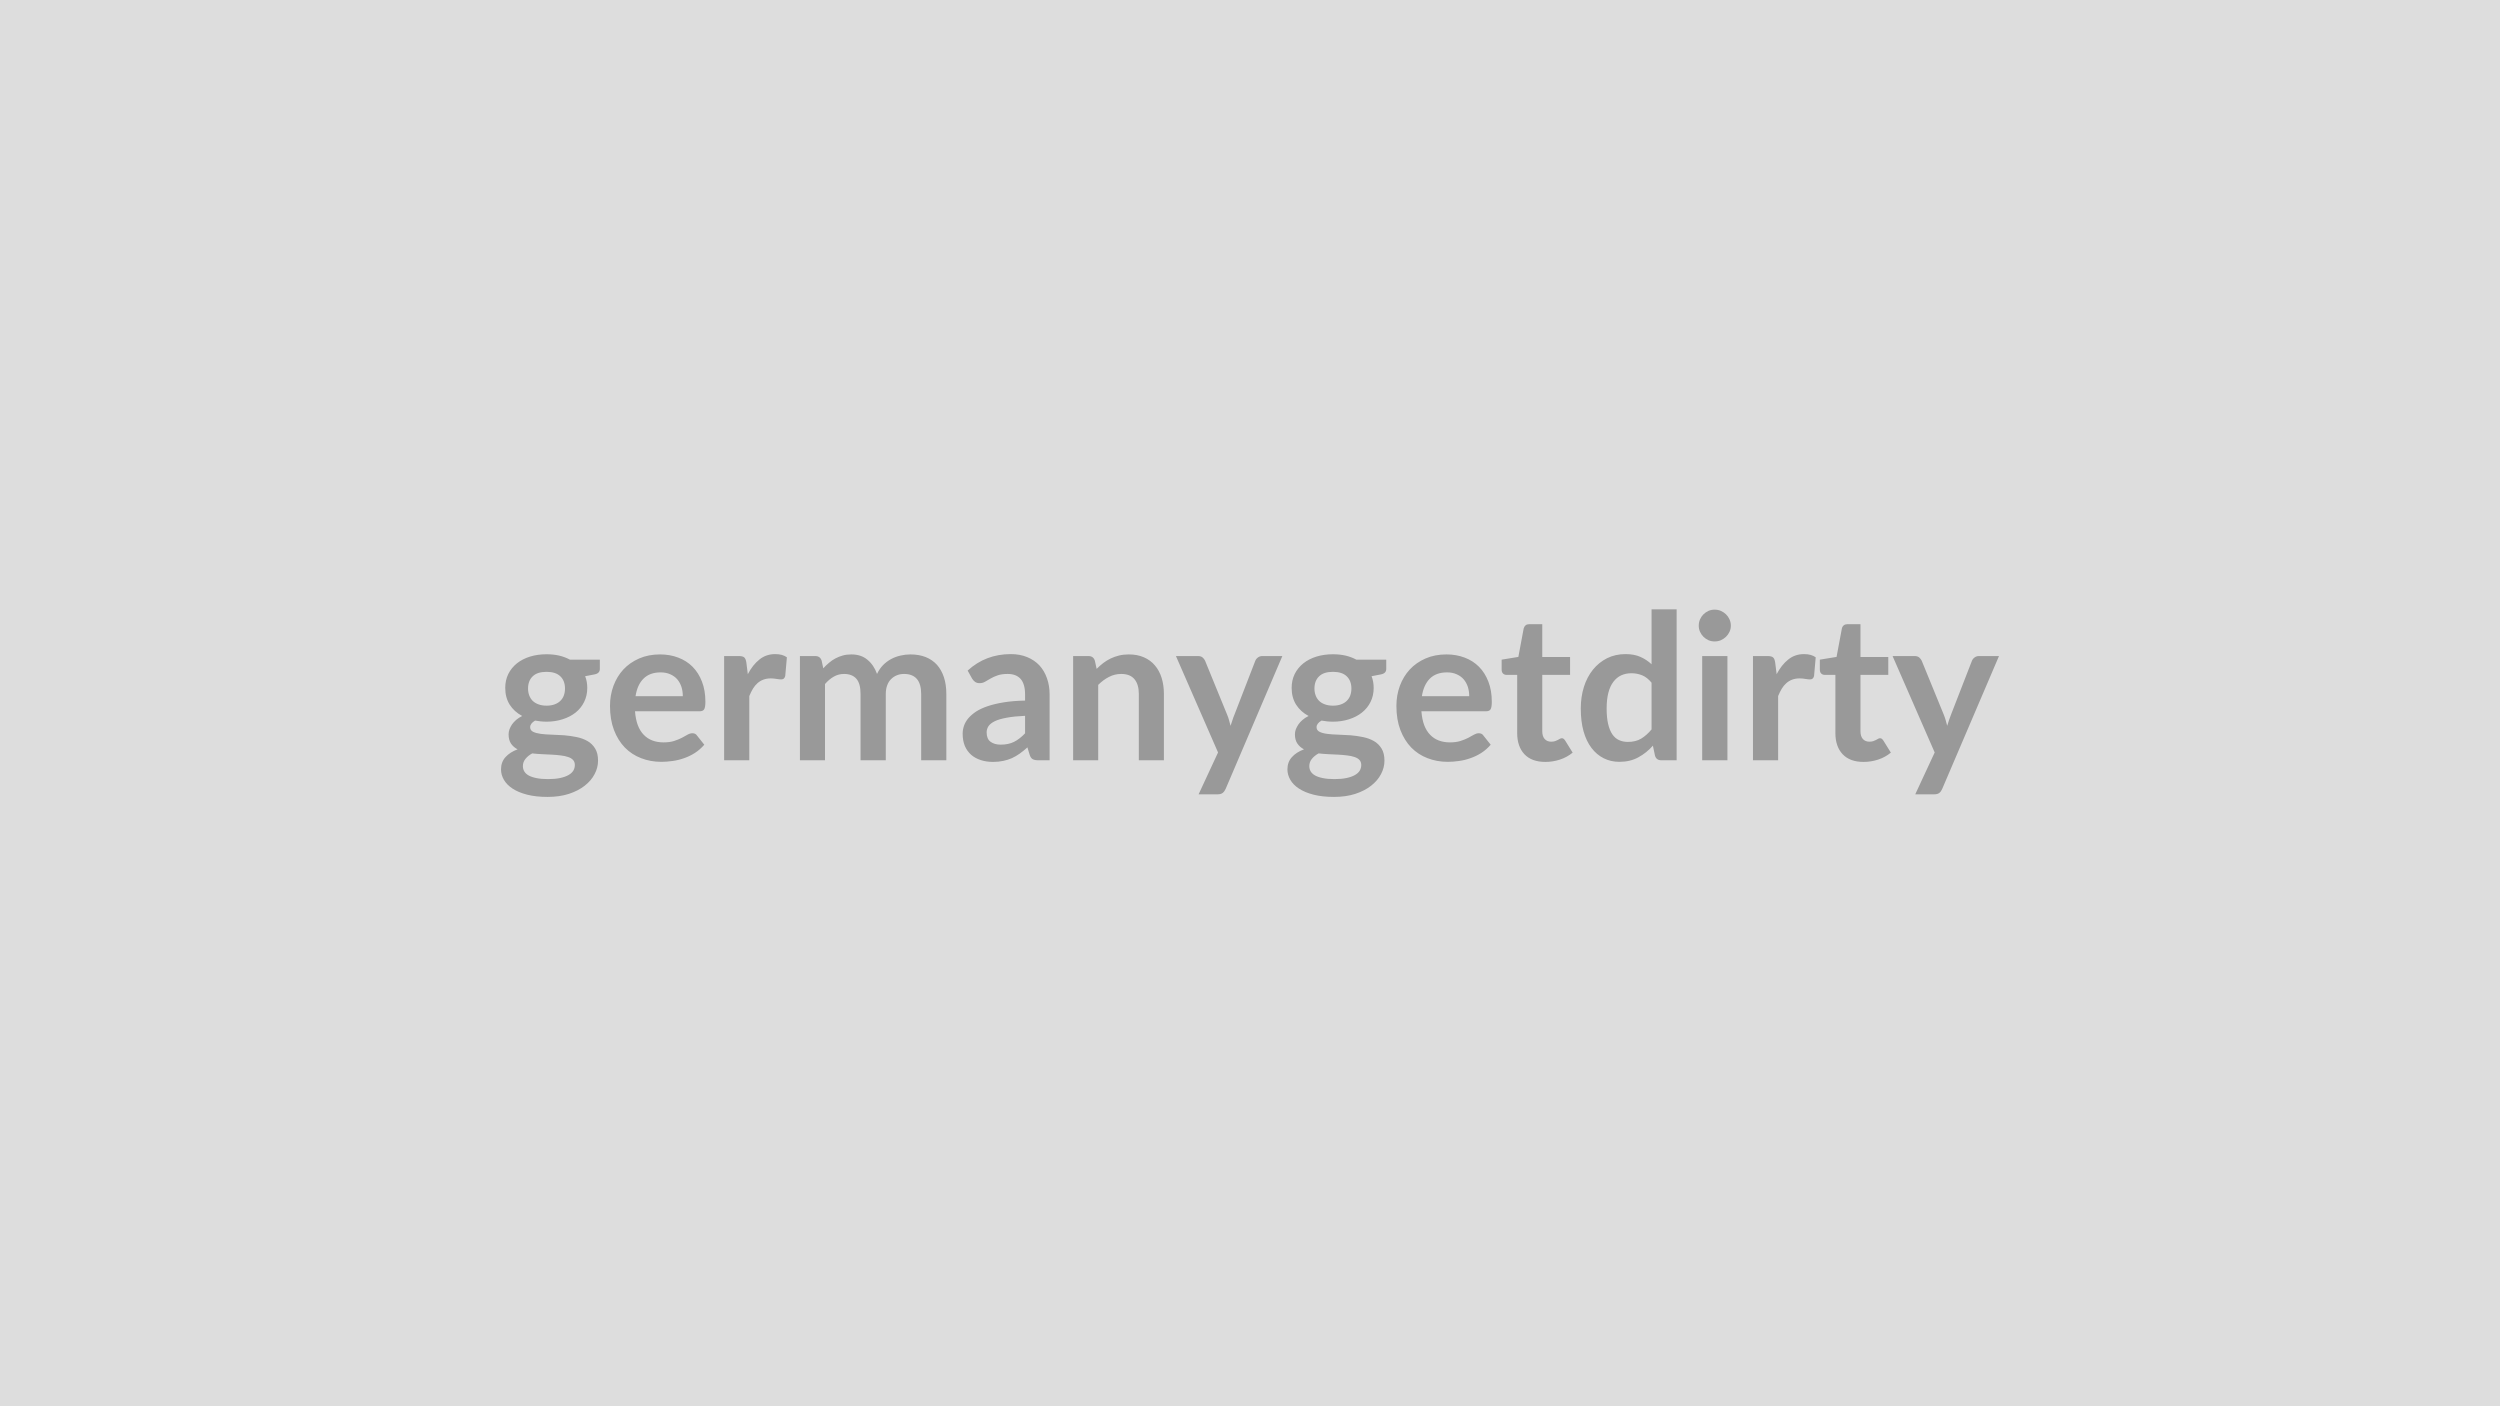
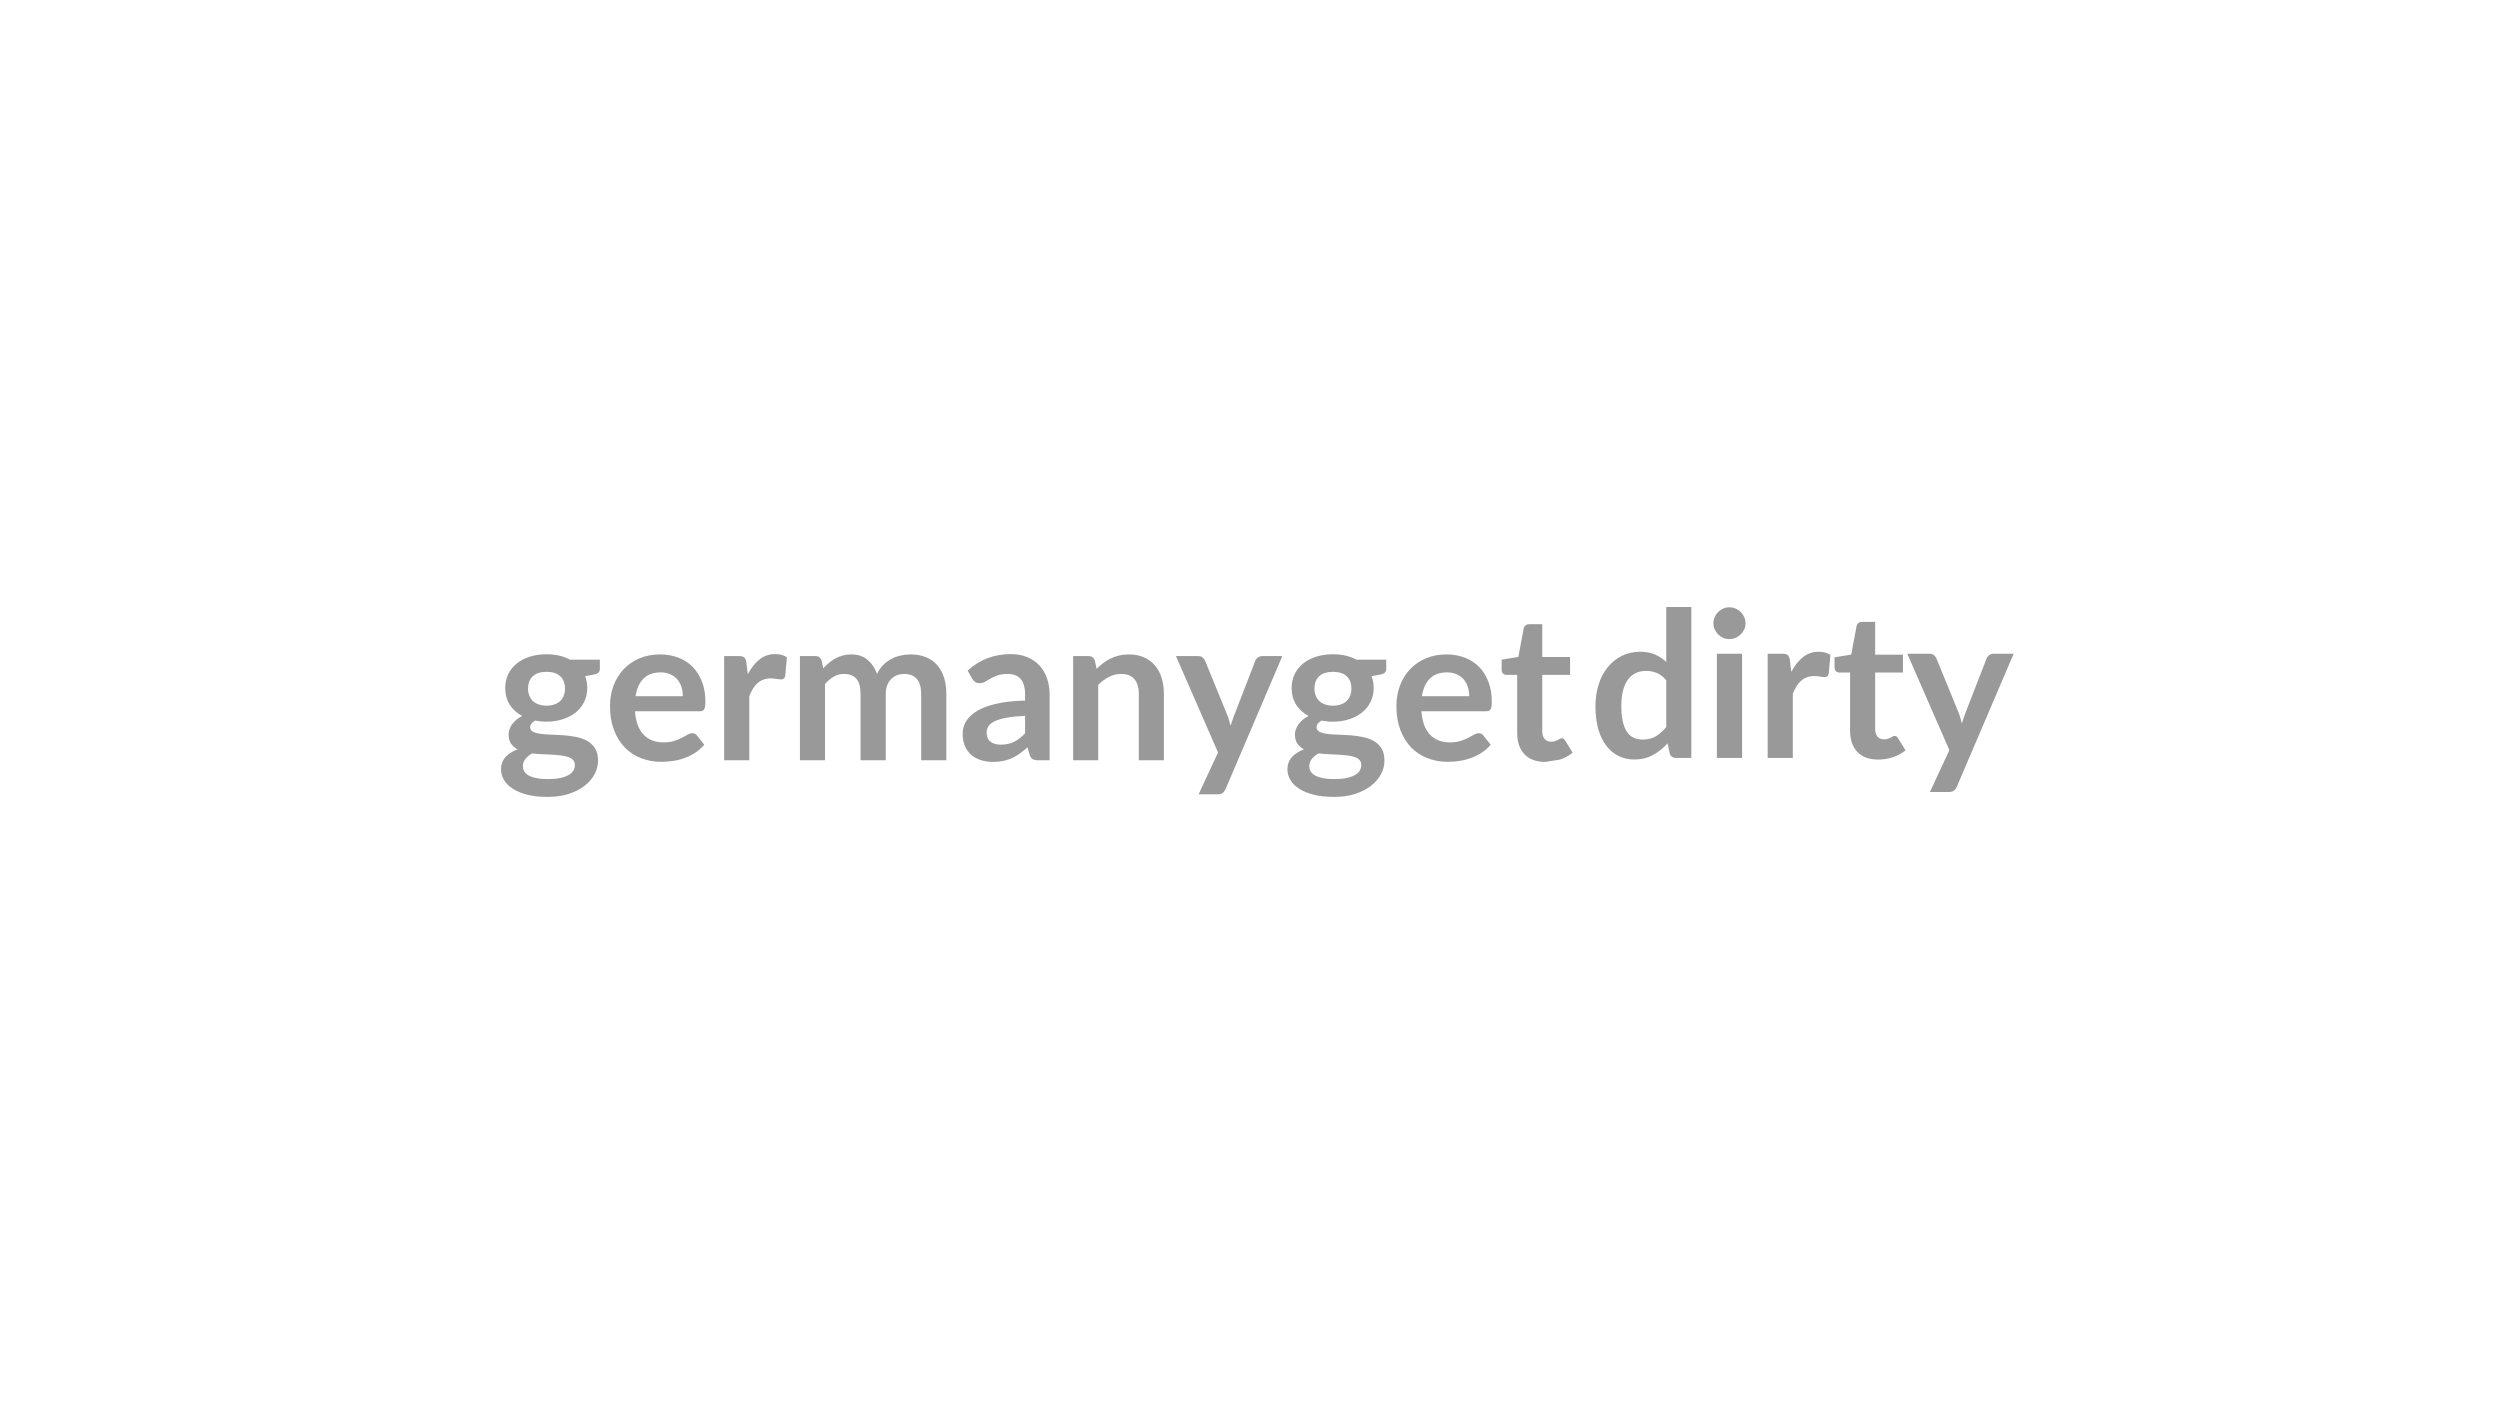
<svg xmlns="http://www.w3.org/2000/svg" width="320" height="180" viewBox="0 0 320 180">
-   <rect width="100%" height="100%" fill="#DDDDDD" />
-   <path fill="#999999" d="M69.96 90.325q.6 0 1.04-.17.44-.16.73-.45.29-.28.44-.68.15-.41.15-.89 0-.99-.59-1.56-.59-.58-1.77-.58-1.19 0-1.78.58-.59.57-.59 1.56 0 .47.15.87.15.41.44.7.3.29.74.45.45.17 1.04.17m3.62 7.59q0-.39-.23-.64t-.64-.38q-.4-.14-.94-.2-.54-.07-1.14-.1l-1.25-.06q-.64-.03-1.26-.1-.53.29-.86.7-.33.4-.33.93 0 .36.17.66.18.31.56.53.39.22 1 .34.61.13 1.49.13.9 0 1.55-.14t1.07-.38.62-.57q.19-.33.19-.72m-.63-13.48h3.83v1.19q0 .57-.69.7l-1.19.23q.27.68.27 1.5 0 .99-.4 1.79-.39.8-1.09 1.36-.71.56-1.66.86-.96.31-2.06.31-.39 0-.76-.04-.36-.04-.71-.1-.63.37-.63.84 0 .4.37.59.38.19.99.27t1.39.1 1.6.08q.82.07 1.6.23t1.39.51.98.96q.37.6.37 1.55 0 .89-.44 1.72-.43.83-1.26 1.48-.82.65-2.03 1.05-1.2.39-2.73.39-1.51 0-2.63-.29t-1.86-.78-1.1-1.12q-.37-.64-.37-1.33 0-.94.57-1.57.56-.63 1.55-1-.53-.28-.84-.73-.31-.46-.31-1.2 0-.3.11-.62.11-.31.32-.63.22-.31.54-.59.33-.28.77-.5-1.02-.54-1.6-1.45-.57-.91-.57-2.14 0-.98.39-1.78.4-.8 1.11-1.37.71-.56 1.67-.86.97-.3 2.12-.3.86 0 1.61.17.75.18 1.38.52m8.4 4.68h6.05q0-.63-.17-1.18-.18-.55-.53-.97-.35-.41-.89-.65-.54-.25-1.25-.25-1.39 0-2.19.8-.8.79-1.02 2.25m8.19 1.93h-8.26q.08 1.03.36 1.78.29.75.76 1.23.47.49 1.11.73t1.42.24 1.35-.18q.56-.18.99-.4.42-.22.74-.41.32-.18.62-.18.4 0 .59.3l.93 1.17q-.54.62-1.2 1.05-.66.42-1.38.67-.73.26-1.47.36-.75.11-1.45.11-1.39 0-2.59-.47-1.2-.46-2.08-1.36-.88-.91-1.39-2.24t-.51-3.09q0-1.36.44-2.56.45-1.21 1.27-2.1.83-.89 2.02-1.41t2.68-.52q1.26 0 2.33.41 1.06.4 1.83 1.17.77.78 1.2 1.9.44 1.13.44 2.57 0 .73-.16.98-.15.25-.59.25m5.99-6.26.19 1.51q.63-1.2 1.49-1.88.85-.69 2.02-.69.93 0 1.49.41l-.21 2.4q-.07.24-.19.33-.12.1-.33.1-.2 0-.58-.06-.38-.07-.75-.07-.53 0-.95.16-.41.15-.75.45-.33.29-.58.7-.25.42-.47.95v8.22h-3.22v-13.34h1.89q.49 0 .69.18.19.17.26.63m10.07 12.53h-3.21v-13.34h1.97q.62 0 .81.59l.21.98q.35-.39.74-.71.38-.33.82-.56.43-.23.93-.37t1.1-.14q1.26 0 2.07.69.82.68 1.22 1.81.31-.66.78-1.14.47-.47 1.03-.77t1.19-.44q.63-.15 1.26-.15 1.11 0 1.97.34.85.34 1.44.99.58.65.89 1.59.31.93.31 2.14v8.49h-3.22v-8.49q0-1.27-.55-1.92-.56-.64-1.64-.64-.5 0-.92.17t-.74.49q-.32.31-.5.8-.18.48-.18 1.1v8.49h-3.23v-8.49q0-1.34-.54-1.95t-1.58-.61q-.7 0-1.3.34-.61.35-1.13.95zm25.61-3.45v-2.24q-1.39.06-2.34.24-.95.17-1.52.44-.57.28-.82.64-.24.37-.24.79 0 .85.5 1.21.5.37 1.3.37.99 0 1.71-.36t1.41-1.09m-6.78-7-.57-1.03q2.3-2.11 5.53-2.11 1.17 0 2.1.39.92.38 1.56 1.06.63.69.96 1.64.34.94.34 2.08v8.42h-1.46q-.45 0-.7-.14-.25-.13-.39-.55l-.29-.96q-.5.45-.99.8-.48.34-1 .58-.52.23-1.11.35-.59.13-1.3.13-.85 0-1.56-.23-.72-.23-1.24-.68-.52-.46-.81-1.13-.28-.68-.28-1.58 0-.5.17-1t.55-.96q.38-.45.99-.86.62-.4 1.51-.7t2.07-.49 2.7-.22v-.78q0-1.34-.57-1.99-.57-.64-1.65-.64-.78 0-1.29.18-.52.18-.91.41t-.71.41q-.31.18-.7.18-.34 0-.58-.17-.23-.18-.37-.41m15.71-2.3.23 1.05q.4-.4.85-.75.45-.34.95-.58t1.07-.38 1.25-.14q1.09 0 1.93.37.85.37 1.41 1.04.57.67.86 1.6t.29 2.05v8.49h-3.21v-8.49q0-1.22-.56-1.89-.55-.67-1.7-.67-.83 0-1.56.38-.73.37-1.38 1.02v9.65h-3.21v-13.34h1.97q.62 0 .81.59m21.43-.59h2.57l-7.26 17.01q-.15.33-.38.51-.22.18-.69.18h-2.39l2.49-5.36-5.39-12.34h2.82q.38 0 .59.18.22.19.32.42l2.83 6.92q.15.35.24.7.1.35.19.71l.24-.72q.11-.36.26-.71l2.67-6.9q.11-.26.35-.43t.54-.17m9.05 6.35q.59 0 1.04-.17.44-.16.73-.45.29-.28.44-.68.15-.41.15-.89 0-.99-.59-1.56-.59-.58-1.77-.58-1.19 0-1.78.58-.59.57-.59 1.56 0 .47.15.87.15.41.44.7t.74.45q.45.17 1.04.17m3.62 7.59q0-.39-.23-.64t-.64-.38q-.4-.14-.94-.2-.54-.07-1.14-.1l-1.25-.06q-.65-.03-1.26-.1-.53.29-.86.7-.33.4-.33.93 0 .36.17.66.18.31.56.53.39.22 1 .34.61.13 1.49.13.9 0 1.55-.14t1.07-.38.62-.57q.19-.33.19-.72m-.63-13.48h3.83v1.19q0 .57-.69.7l-1.19.23q.27.68.27 1.5 0 .99-.4 1.79-.39.8-1.1 1.36-.7.56-1.65.86-.96.31-2.06.31-.39 0-.76-.04-.36-.04-.71-.1-.63.37-.63.84 0 .4.37.59t.99.27q.61.08 1.39.1t1.6.08q.81.07 1.59.23t1.4.51q.61.35.98.96.37.6.37 1.55 0 .89-.44 1.72-.43.83-1.26 1.48-.82.65-2.03 1.05-1.2.39-2.73.39-1.51 0-2.63-.29t-1.86-.78-1.1-1.12q-.37-.64-.37-1.33 0-.94.57-1.57.56-.63 1.55-1-.53-.28-.84-.73-.32-.46-.32-1.2 0-.3.11-.62.12-.31.33-.63.21-.31.54-.59.32-.28.77-.5-1.02-.54-1.6-1.45-.57-.91-.57-2.14 0-.98.39-1.78.4-.8 1.11-1.37.71-.56 1.67-.86.97-.3 2.12-.3.85 0 1.61.17.75.18 1.38.52m8.39 4.68h6.06q0-.63-.17-1.18-.18-.55-.53-.97-.35-.41-.89-.65-.54-.25-1.25-.25-1.4 0-2.2.8-.79.79-1.02 2.25m8.19 1.93h-8.25q.08 1.03.36 1.78.29.75.76 1.23.47.49 1.11.73t1.42.24 1.35-.18q.56-.18.99-.4.42-.22.74-.41.32-.18.61-.18.41 0 .6.3l.93 1.17q-.54.62-1.2 1.05-.66.42-1.39.67-.72.26-1.46.36-.75.11-1.45.11-1.39 0-2.59-.47-1.2-.46-2.08-1.36-.88-.91-1.39-2.24t-.51-3.09q0-1.36.44-2.56.45-1.21 1.27-2.1.83-.89 2.02-1.41t2.68-.52q1.26 0 2.33.41 1.06.4 1.83 1.17.77.78 1.2 1.9.44 1.13.44 2.57 0 .73-.16.98-.15.25-.6.25m7.61 6.48q-1.74 0-2.67-.98-.93-.99-.93-2.71v-7.45h-1.37q-.26 0-.44-.17t-.18-.51v-1.27l2.14-.35.68-3.64q.07-.26.25-.41.18-.14.47-.14h1.66v4.2h3.56v2.29h-3.56v7.22q0 .63.3.98.31.35.84.35.3 0 .5-.07.21-.07.35-.15.15-.08.27-.15t.24-.07q.14 0 .23.07t.19.21l.97 1.56q-.71.59-1.62.89t-1.88.3m13.6-4.16v-5.98q-.55-.67-1.19-.94-.65-.27-1.39-.27-.72 0-1.31.27-.58.27-1 .83-.42.55-.64 1.4t-.22 2.01q0 1.17.19 1.98t.54 1.33q.35.51.86.74.5.23 1.13.23 1 0 1.7-.42t1.33-1.18m0-15.37h3.21v19.32h-1.96q-.64 0-.81-.59l-.27-1.28q-.81.92-1.86 1.49-1.04.58-2.43.58-1.1 0-2.01-.46t-1.56-1.32q-.66-.86-1.02-2.14-.35-1.27-.35-2.91 0-1.48.4-2.76.4-1.27 1.16-2.21.75-.93 1.8-1.46 1.06-.53 2.37-.53 1.12 0 1.91.36.79.35 1.42.94zm6.48 5.98h3.23v13.34h-3.23zm3.67-3.89q0 .42-.17.78-.17.37-.45.64t-.65.44q-.38.16-.81.16-.42 0-.79-.16-.37-.17-.64-.44t-.44-.64q-.16-.36-.16-.78t.16-.8q.17-.38.44-.65t.64-.44q.37-.16.79-.16.43 0 .81.16.37.17.65.44t.45.65.17.8m5.67 4.7.19 1.51q.63-1.2 1.49-1.88.85-.69 2.02-.69.93 0 1.49.41l-.21 2.4q-.07.24-.19.33-.12.1-.33.1-.2 0-.58-.06-.38-.07-.75-.07-.53 0-.95.16-.41.15-.75.45-.33.29-.58.7-.25.42-.47.95v8.22h-3.22v-13.34h1.89q.49 0 .69.18.19.17.26.63m11.31 12.74q-1.74 0-2.67-.98-.93-.99-.93-2.71v-7.45h-1.37q-.26 0-.44-.17t-.18-.51v-1.27l2.14-.35.68-3.64q.06-.26.25-.41.18-.14.46-.14h1.67v4.2h3.56v2.29h-3.56v7.22q0 .63.3.98.31.35.84.35.3 0 .5-.07t.35-.15.27-.15.23-.07q.15 0 .24.07t.19.21l.97 1.56q-.71.59-1.62.89t-1.88.3m14.77-13.55h2.57l-7.27 17.01q-.14.33-.37.51-.22.18-.69.18h-2.39l2.49-5.36-5.39-12.34h2.82q.37 0 .59.18.21.19.32.42l2.83 6.92q.14.35.24.7t.19.71q.12-.36.23-.72.12-.36.26-.71l2.68-6.9q.11-.26.35-.43t.54-.17" />
+   <path fill="#999999" d="M69.96 90.325q.6 0 1.04-.17.44-.16.73-.45.29-.28.44-.68.15-.41.15-.89 0-.99-.59-1.56-.59-.58-1.77-.58-1.19 0-1.78.58-.59.57-.59 1.56 0 .47.15.87.15.41.44.7.3.29.74.45.45.17 1.04.17m3.62 7.59q0-.39-.23-.64t-.64-.38q-.4-.14-.94-.2-.54-.07-1.14-.1l-1.25-.06q-.64-.03-1.26-.1-.53.29-.86.7-.33.4-.33.93 0 .36.17.66.18.31.56.53.39.22 1 .34.61.13 1.49.13.9 0 1.55-.14t1.07-.38.62-.57q.19-.33.19-.72m-.63-13.48h3.83v1.19q0 .57-.69.7l-1.19.23q.27.68.27 1.5 0 .99-.4 1.79-.39.8-1.09 1.36-.71.56-1.66.86-.96.31-2.06.31-.39 0-.76-.04-.36-.04-.71-.1-.63.37-.63.84 0 .4.37.59.38.19.99.27t1.39.1 1.6.08q.82.07 1.6.23t1.39.51.98.96q.37.6.37 1.55 0 .89-.44 1.72-.43.83-1.26 1.48-.82.65-2.03 1.05-1.2.39-2.73.39-1.51 0-2.63-.29t-1.86-.78-1.1-1.12q-.37-.64-.37-1.33 0-.94.57-1.57.56-.63 1.55-1-.53-.28-.84-.73-.31-.46-.31-1.2 0-.3.11-.62.11-.31.32-.63.22-.31.54-.59.33-.28.77-.5-1.02-.54-1.6-1.45-.57-.91-.57-2.14 0-.98.39-1.78.4-.8 1.11-1.37.71-.56 1.67-.86.97-.3 2.12-.3.86 0 1.61.17.75.18 1.38.52m8.4 4.68h6.05q0-.63-.17-1.18-.18-.55-.53-.97-.35-.41-.89-.65-.54-.25-1.25-.25-1.39 0-2.19.8-.8.79-1.02 2.25m8.19 1.93h-8.26q.08 1.03.36 1.78.29.75.76 1.23.47.49 1.11.73t1.42.24 1.35-.18q.56-.18.99-.4.42-.22.74-.41.32-.18.62-.18.4 0 .59.3l.93 1.17q-.54.62-1.2 1.05-.66.42-1.38.67-.73.26-1.47.36-.75.11-1.45.11-1.39 0-2.59-.47-1.2-.46-2.08-1.36-.88-.91-1.39-2.24t-.51-3.09q0-1.36.44-2.56.45-1.21 1.27-2.1.83-.89 2.02-1.41t2.68-.52q1.26 0 2.33.41 1.06.4 1.83 1.17.77.78 1.2 1.9.44 1.13.44 2.57 0 .73-.16.98-.15.25-.59.25m5.99-6.26.19 1.51q.63-1.2 1.49-1.88.85-.69 2.02-.69.93 0 1.49.41l-.21 2.4q-.07.24-.19.33-.12.1-.33.1-.2 0-.58-.06-.38-.07-.75-.07-.53 0-.95.16-.41.15-.75.45-.33.29-.58.7-.25.42-.47.95v8.22h-3.22v-13.34h1.89q.49 0 .69.18.19.17.26.63m10.07 12.53h-3.21v-13.34h1.97q.62 0 .81.59l.21.98q.35-.39.74-.71.38-.33.82-.56.43-.23.93-.37t1.1-.14q1.26 0 2.07.69.82.68 1.22 1.81.31-.66.78-1.14.47-.47 1.03-.77t1.19-.44q.63-.15 1.26-.15 1.11 0 1.97.34.85.34 1.44.99.58.65.89 1.59.31.93.31 2.14v8.49h-3.22v-8.49q0-1.27-.55-1.92-.56-.64-1.64-.64-.5 0-.92.17t-.74.49q-.32.31-.5.8-.18.48-.18 1.1v8.49h-3.23v-8.49q0-1.34-.54-1.95t-1.58-.61q-.7 0-1.3.34-.61.35-1.13.95zm25.61-3.45v-2.24q-1.39.06-2.34.24-.95.17-1.52.44-.57.28-.82.64-.24.37-.24.79 0 .85.5 1.21.5.37 1.3.37.99 0 1.71-.36t1.41-1.09m-6.78-7-.57-1.03q2.3-2.11 5.53-2.11 1.17 0 2.1.39.92.38 1.56 1.06.63.69.96 1.64.34.94.34 2.08v8.42h-1.46q-.45 0-.7-.14-.25-.13-.39-.55l-.29-.96q-.5.45-.99.8-.48.34-1 .58-.52.23-1.11.35-.59.13-1.3.13-.85 0-1.56-.23-.72-.23-1.24-.68-.52-.46-.81-1.13-.28-.68-.28-1.58 0-.5.17-1t.55-.96q.38-.45.99-.86.62-.4 1.51-.7t2.07-.49 2.7-.22v-.78q0-1.34-.57-1.99-.57-.64-1.65-.64-.78 0-1.29.18-.52.18-.91.41t-.71.41q-.31.18-.7.18-.34 0-.58-.17-.23-.18-.37-.41m15.71-2.3.23 1.05q.4-.4.85-.75.45-.34.95-.58t1.07-.38 1.25-.14q1.09 0 1.93.37.85.37 1.41 1.04.57.67.86 1.6t.29 2.05v8.49h-3.21v-8.49q0-1.22-.56-1.89-.55-.67-1.7-.67-.83 0-1.56.38-.73.37-1.38 1.02v9.65h-3.21v-13.34h1.97q.62 0 .81.59m21.43-.59h2.57l-7.26 17.01q-.15.33-.38.51-.22.18-.69.18h-2.39l2.49-5.36-5.39-12.34h2.82q.38 0 .59.18.22.19.32.42l2.83 6.92q.15.35.24.7.1.35.19.71l.24-.72q.11-.36.26-.71l2.67-6.9q.11-.26.35-.43t.54-.17m9.05 6.35q.59 0 1.04-.17.44-.16.73-.45.29-.28.44-.68.15-.41.15-.89 0-.99-.59-1.56-.59-.58-1.77-.58-1.19 0-1.78.58-.59.57-.59 1.56 0 .47.15.87.15.41.44.7t.74.45q.45.17 1.04.17m3.62 7.59q0-.39-.23-.64t-.64-.38q-.4-.14-.94-.2-.54-.07-1.14-.1l-1.25-.06q-.65-.03-1.26-.1-.53.29-.86.7-.33.4-.33.93 0 .36.17.66.18.31.56.53.39.22 1 .34.61.13 1.49.13.9 0 1.55-.14t1.07-.38.62-.57q.19-.33.19-.72m-.63-13.48h3.83v1.19q0 .57-.69.7l-1.19.23q.27.68.27 1.5 0 .99-.4 1.79-.39.8-1.1 1.36-.7.56-1.65.86-.96.31-2.06.31-.39 0-.76-.04-.36-.04-.71-.1-.63.37-.63.84 0 .4.37.59t.99.27q.61.08 1.39.1t1.6.08q.81.07 1.59.23t1.4.51q.61.35.98.96.37.6.37 1.55 0 .89-.44 1.72-.43.83-1.26 1.48-.82.65-2.03 1.05-1.2.39-2.73.39-1.51 0-2.63-.29t-1.86-.78-1.1-1.12q-.37-.64-.37-1.33 0-.94.57-1.57.56-.63 1.55-1-.53-.28-.84-.73-.32-.46-.32-1.2 0-.3.11-.62.12-.31.33-.63.21-.31.54-.59.32-.28.77-.5-1.02-.54-1.6-1.45-.57-.91-.57-2.14 0-.98.39-1.78.4-.8 1.11-1.37.71-.56 1.67-.86.97-.3 2.12-.3.85 0 1.61.17.75.18 1.38.52m8.39 4.68h6.06q0-.63-.17-1.18-.18-.55-.53-.97-.35-.41-.89-.65-.54-.25-1.25-.25-1.4 0-2.2.8-.79.79-1.02 2.25m8.19 1.93h-8.25q.08 1.03.36 1.78.29.75.76 1.23.47.49 1.11.73t1.42.24 1.35-.18q.56-.18.99-.4.42-.22.74-.41.32-.18.61-.18.41 0 .6.3l.93 1.17q-.54.62-1.2 1.05-.66.42-1.39.67-.72.26-1.46.36-.75.11-1.45.11-1.39 0-2.59-.47-1.2-.46-2.08-1.36-.88-.91-1.39-2.24t-.51-3.09q0-1.36.44-2.56.45-1.21 1.27-2.1.83-.89 2.02-1.41t2.68-.52q1.26 0 2.33.41 1.06.4 1.83 1.17.77.78 1.2 1.9.44 1.13.44 2.57 0 .73-.16.98-.15.25-.6.25m7.61 6.48q-1.74 0-2.67-.98-.93-.99-.93-2.71v-7.45h-1.37q-.26 0-.44-.17t-.18-.51v-1.27l2.14-.35.68-3.64q.07-.26.25-.41.18-.14.47-.14h1.66v4.2h3.56v2.29h-3.56v7.22q0 .63.3.98.31.35.84.35.3 0 .5-.07.21-.07.35-.15.15-.08.27-.15t.24-.07q.14 0 .23.07t.19.21l.97 1.56q-.71.59-1.62.89m13.6-4.16v-5.98q-.55-.67-1.19-.94-.65-.27-1.39-.27-.72 0-1.31.27-.58.27-1 .83-.42.55-.64 1.4t-.22 2.01q0 1.17.19 1.98t.54 1.33q.35.51.86.74.5.23 1.13.23 1 0 1.7-.42t1.33-1.18m0-15.37h3.21v19.32h-1.96q-.64 0-.81-.59l-.27-1.28q-.81.92-1.86 1.49-1.04.58-2.43.58-1.1 0-2.01-.46t-1.56-1.32q-.66-.86-1.02-2.14-.35-1.27-.35-2.91 0-1.48.4-2.76.4-1.27 1.16-2.21.75-.93 1.8-1.46 1.06-.53 2.37-.53 1.12 0 1.91.36.79.35 1.42.94zm6.48 5.98h3.23v13.34h-3.23zm3.67-3.89q0 .42-.17.78-.17.37-.45.64t-.65.44q-.38.16-.81.16-.42 0-.79-.16-.37-.17-.64-.44t-.44-.64q-.16-.36-.16-.78t.16-.8q.17-.38.44-.65t.64-.44q.37-.16.79-.16.43 0 .81.16.37.17.65.44t.45.65.17.8m5.67 4.7.19 1.51q.63-1.2 1.49-1.88.85-.69 2.02-.69.93 0 1.49.41l-.21 2.4q-.07.24-.19.33-.12.1-.33.1-.2 0-.58-.06-.38-.07-.75-.07-.53 0-.95.16-.41.15-.75.45-.33.29-.58.7-.25.42-.47.95v8.22h-3.22v-13.34h1.89q.49 0 .69.18.19.17.26.63m11.31 12.74q-1.74 0-2.67-.98-.93-.99-.93-2.71v-7.45h-1.37q-.26 0-.44-.17t-.18-.51v-1.27l2.14-.35.68-3.64q.06-.26.25-.41.18-.14.46-.14h1.67v4.2h3.56v2.29h-3.56v7.22q0 .63.3.98.31.35.84.35.3 0 .5-.07t.35-.15.27-.15.23-.07q.15 0 .24.07t.19.21l.97 1.56q-.71.59-1.62.89t-1.88.3m14.77-13.55h2.57l-7.27 17.01q-.14.33-.37.51-.22.18-.69.18h-2.39l2.49-5.36-5.39-12.34h2.82q.37 0 .59.18.21.19.32.42l2.83 6.92q.14.35.24.7t.19.71q.12-.36.23-.72.12-.36.26-.71l2.68-6.9q.11-.26.35-.43t.54-.17" />
</svg>